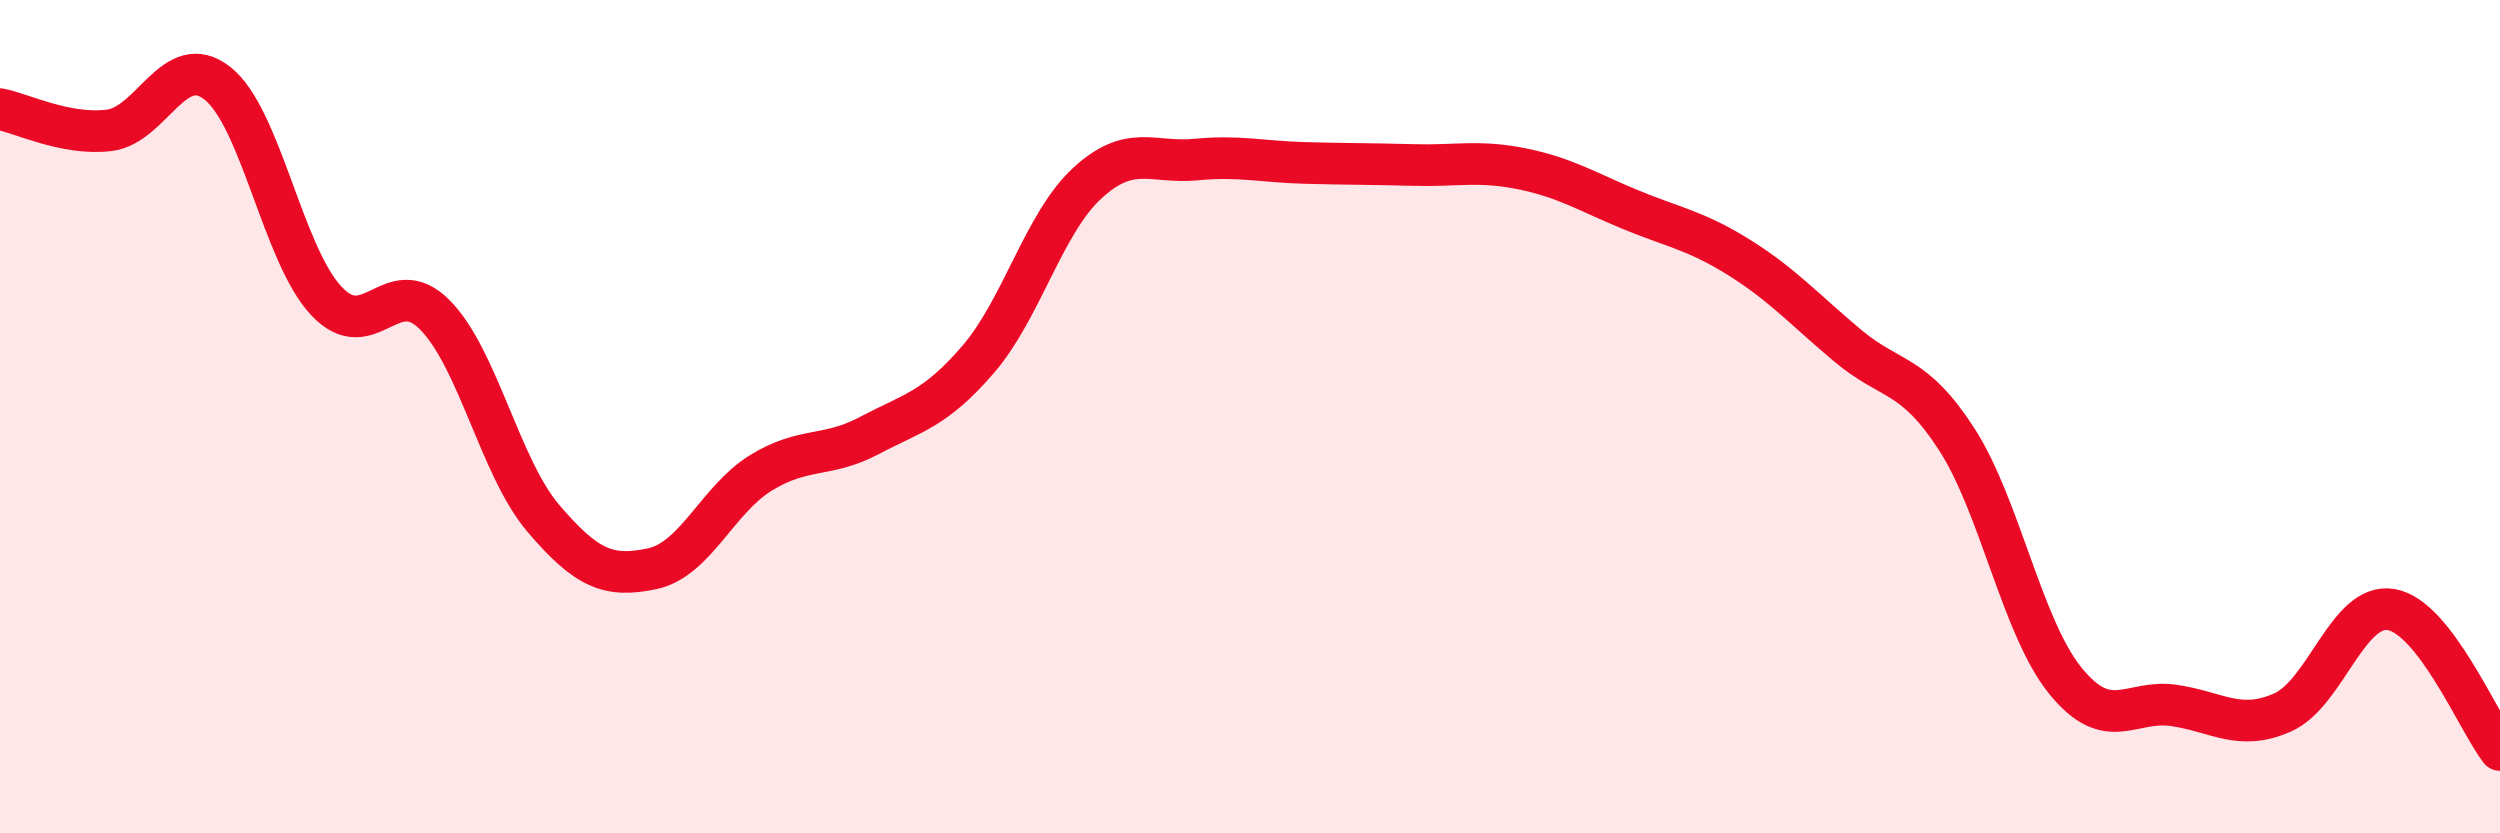
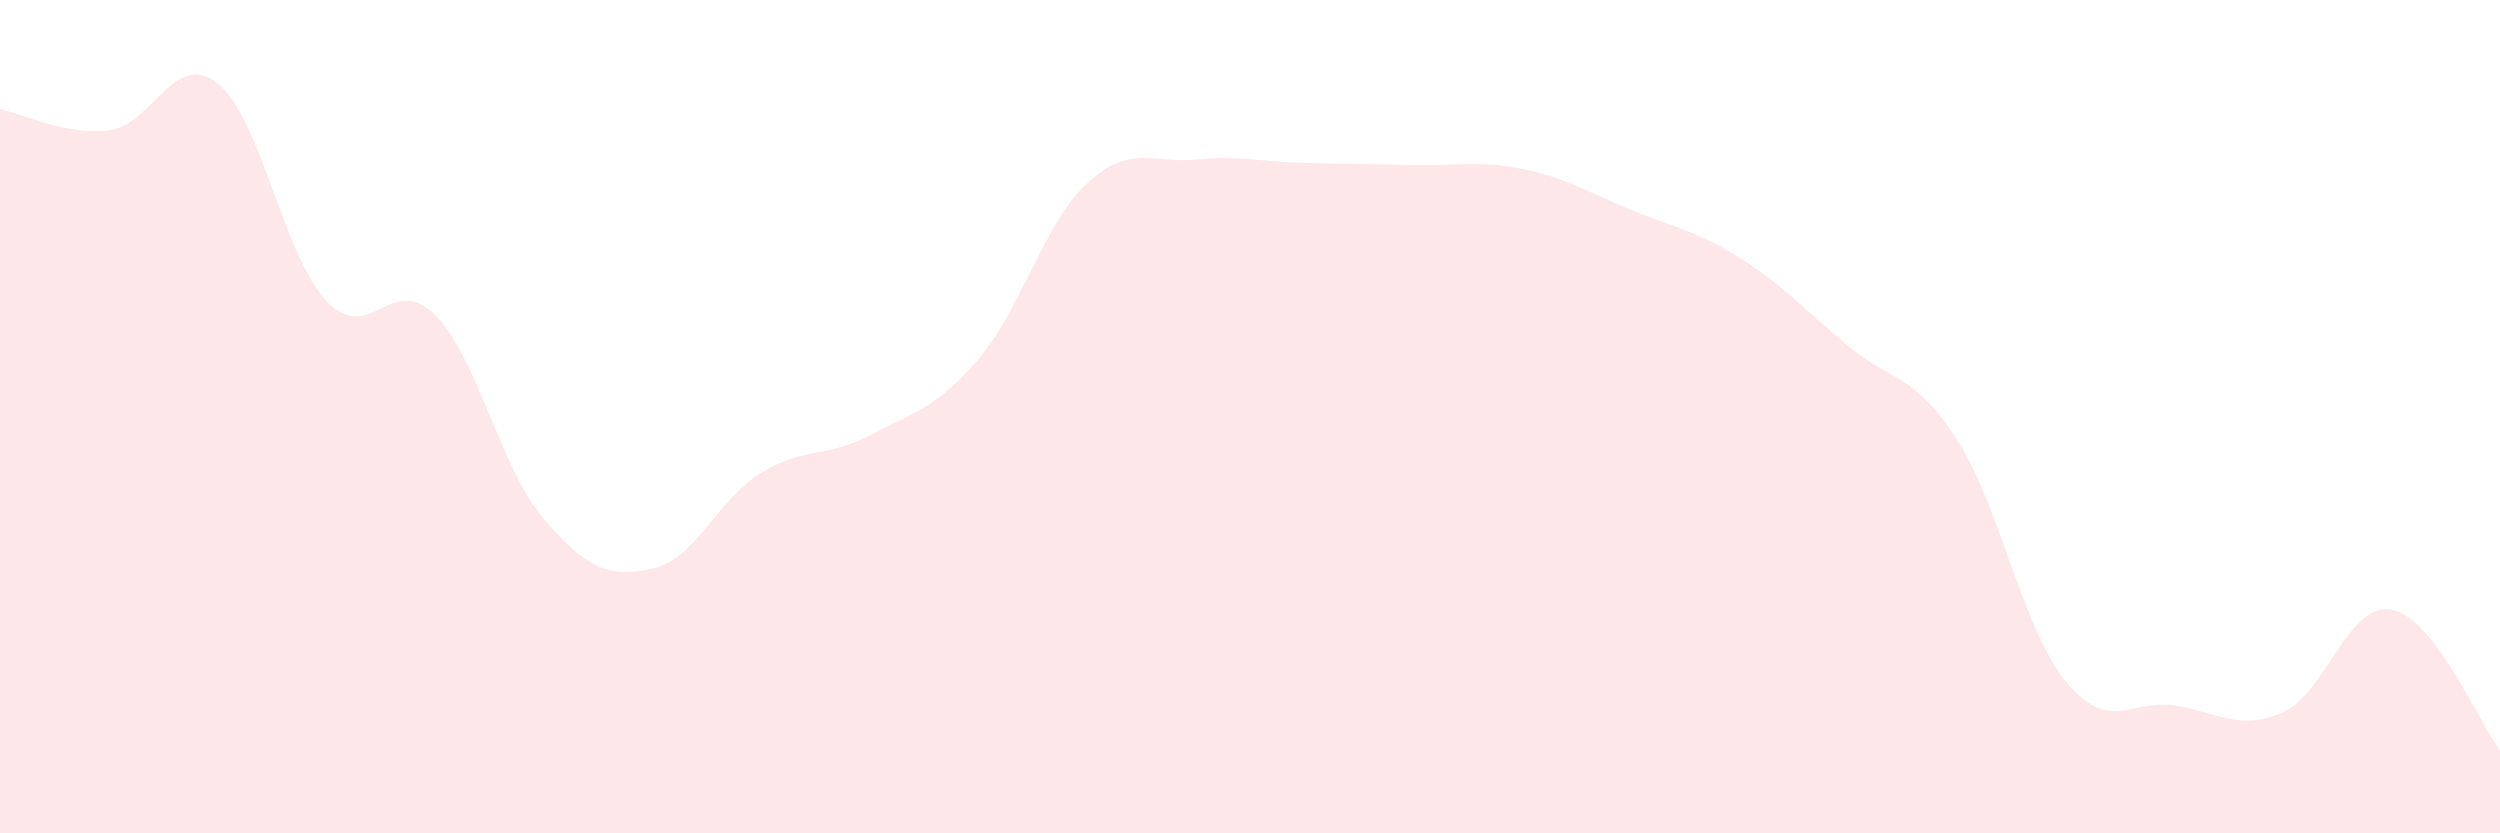
<svg xmlns="http://www.w3.org/2000/svg" width="60" height="20" viewBox="0 0 60 20">
  <path d="M 0,2.62 C 0.52,2.72 1.57,3.25 2.61,3.13 C 3.65,3.01 4.18,1.18 5.22,2 C 6.26,2.82 6.79,6.11 7.83,7.22 C 8.87,8.33 9.39,6.51 10.43,7.55 C 11.47,8.59 12,11.22 13.04,12.44 C 14.08,13.66 14.61,13.87 15.65,13.65 C 16.69,13.43 17.22,11.99 18.26,11.35 C 19.3,10.71 19.83,11 20.87,10.45 C 21.91,9.9 22.44,9.83 23.48,8.62 C 24.52,7.41 25.05,5.36 26.09,4.4 C 27.13,3.44 27.66,3.93 28.7,3.83 C 29.74,3.73 30.26,3.88 31.3,3.91 C 32.34,3.94 32.87,3.93 33.91,3.96 C 34.95,3.99 35.48,3.84 36.52,4.05 C 37.56,4.26 38.09,4.6 39.13,5.03 C 40.17,5.46 40.7,5.53 41.74,6.18 C 42.78,6.83 43.31,7.43 44.35,8.3 C 45.39,9.17 45.92,8.93 46.96,10.54 C 48,12.15 48.53,15.06 49.57,16.34 C 50.61,17.62 51.13,16.78 52.17,16.93 C 53.21,17.08 53.74,17.56 54.78,17.1 C 55.82,16.64 56.35,14.45 57.39,14.63 C 58.43,14.81 59.48,17.33 60,18L60 20L0 20Z" fill="#EB0A25" opacity="0.1" stroke-linecap="round" stroke-linejoin="round" />
-   <path d="M 0,2.62 C 0.52,2.72 1.57,3.25 2.61,3.13 C 3.65,3.01 4.18,1.18 5.22,2 C 6.26,2.82 6.79,6.11 7.83,7.22 C 8.87,8.33 9.39,6.51 10.43,7.55 C 11.47,8.59 12,11.22 13.04,12.44 C 14.08,13.66 14.61,13.87 15.65,13.65 C 16.69,13.43 17.22,11.99 18.26,11.35 C 19.3,10.71 19.83,11 20.87,10.45 C 21.91,9.9 22.44,9.83 23.48,8.62 C 24.52,7.41 25.05,5.36 26.09,4.4 C 27.13,3.44 27.66,3.93 28.7,3.83 C 29.74,3.73 30.26,3.88 31.3,3.91 C 32.34,3.94 32.87,3.93 33.91,3.96 C 34.95,3.99 35.48,3.84 36.52,4.05 C 37.56,4.26 38.09,4.6 39.13,5.03 C 40.17,5.46 40.7,5.53 41.74,6.18 C 42.78,6.83 43.31,7.43 44.35,8.3 C 45.39,9.17 45.92,8.93 46.96,10.54 C 48,12.15 48.53,15.06 49.57,16.34 C 50.61,17.62 51.13,16.78 52.17,16.93 C 53.21,17.08 53.74,17.56 54.78,17.1 C 55.82,16.64 56.35,14.45 57.39,14.63 C 58.43,14.81 59.48,17.33 60,18" stroke="#EB0A25" stroke-width="1" fill="none" stroke-linecap="round" stroke-linejoin="round" />
</svg>